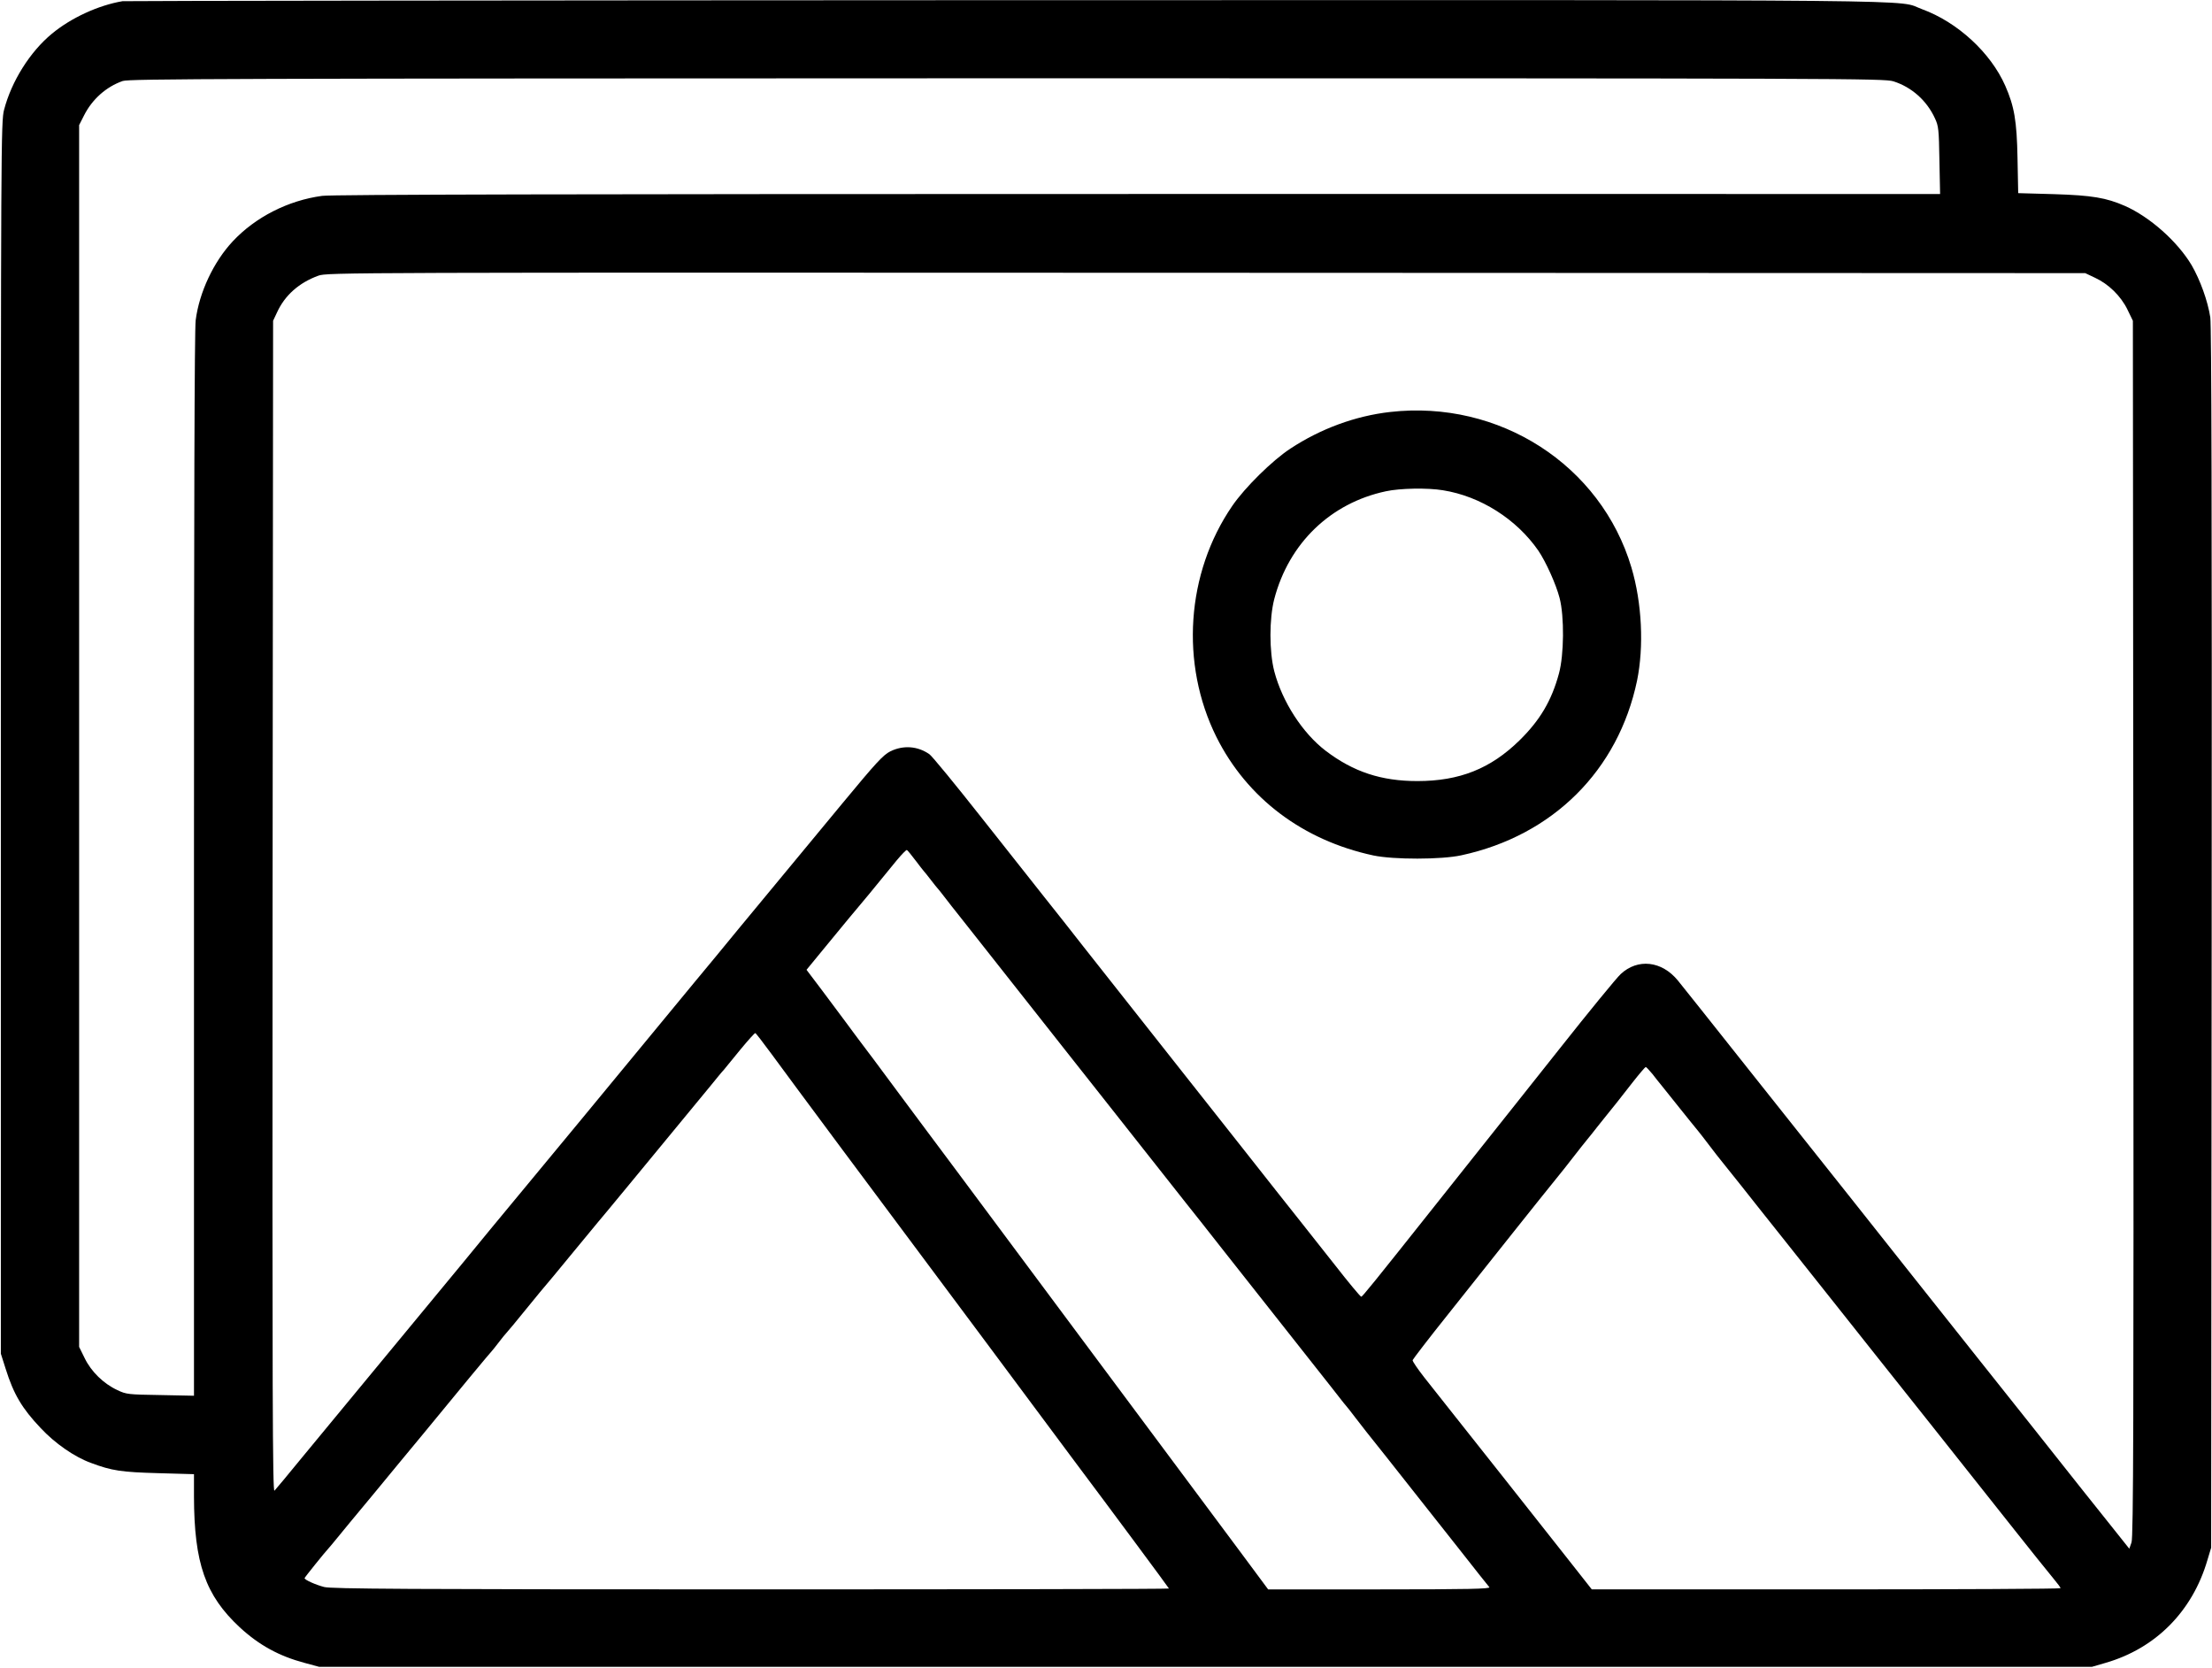
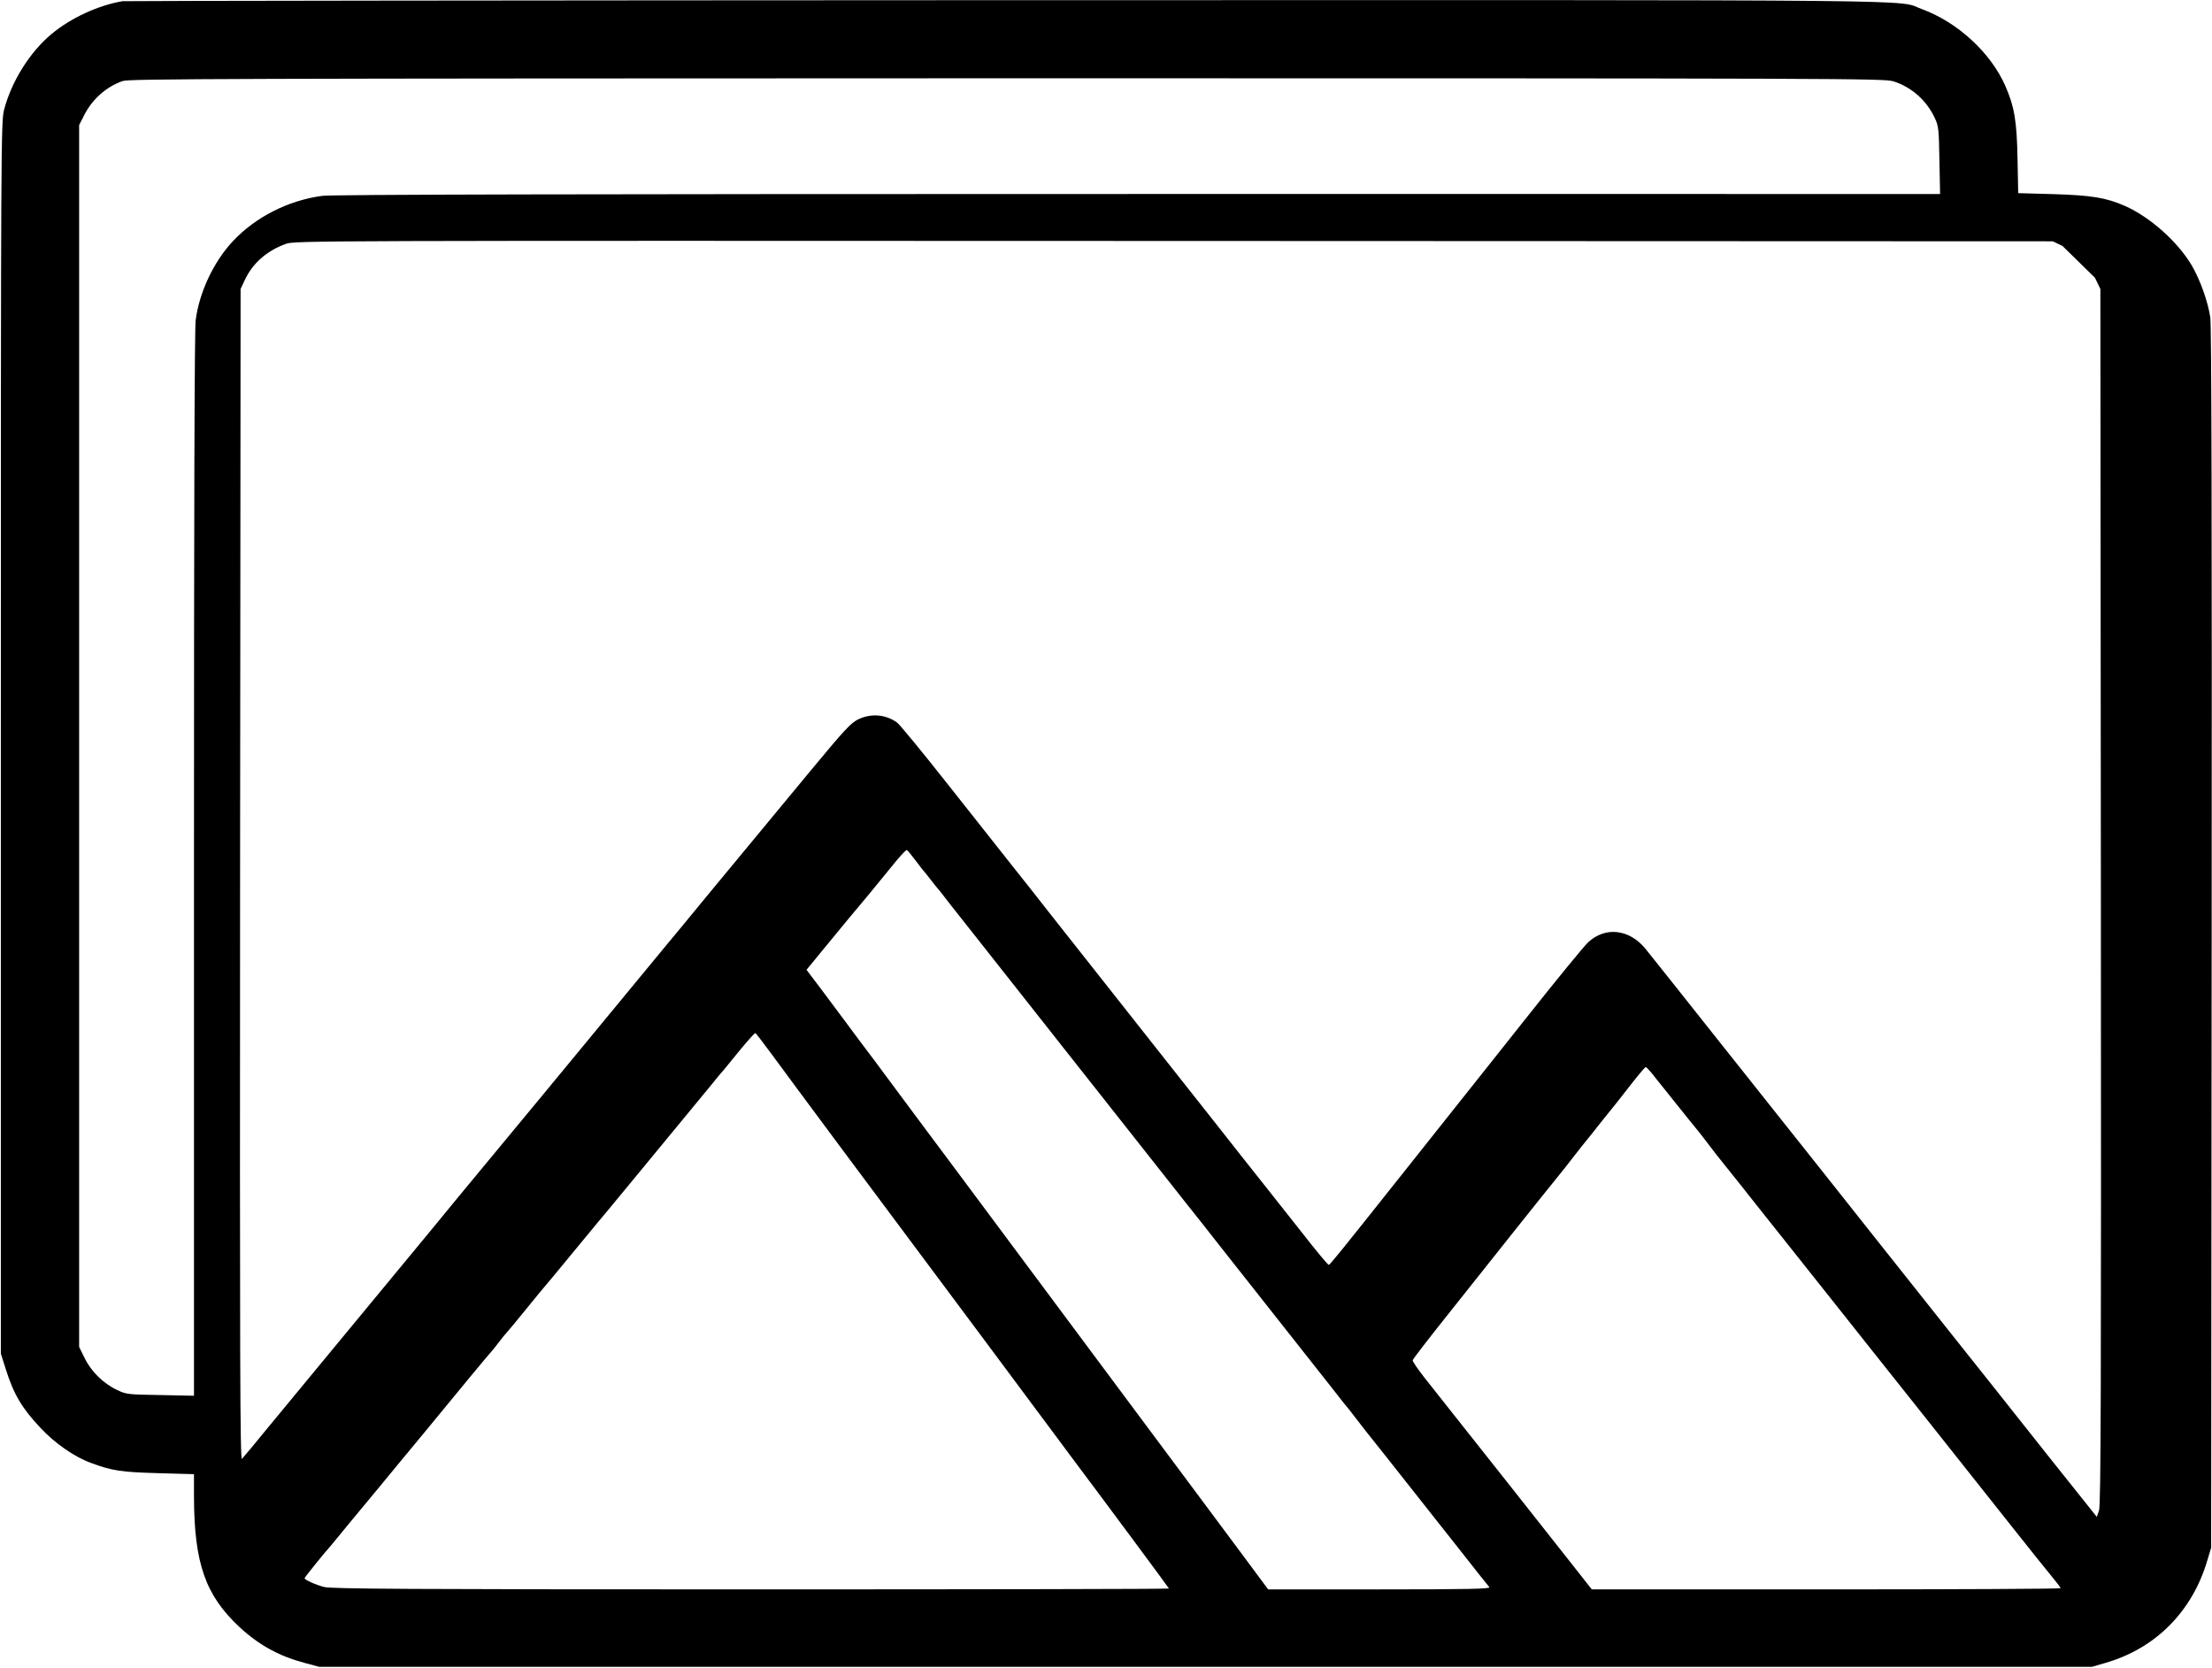
<svg xmlns="http://www.w3.org/2000/svg" version="1.0" viewBox="0 0 1300 980">
-   <path d="M72 .7c-14.2 2.4-30.3 9.8-41.6 19.2-12.8 10.6-23.6 27.8-28 44.6C.6 71.3.5 83.7.5 433.5v362l2.8 8.8c4.7 15 9.6 23.3 20.6 34.9 8.4 9 19.9 17 29.6 20.5 12.3 4.6 17.8 5.4 39.3 6l21.2.6v13.1c.1 39.3 6.7 58.1 26.9 76.9 11.4 10.5 23.1 16.9 38.1 20.9l8.5 2.3h1042l7.9-2.3c29.5-8.5 51.1-30.3 59.9-60.4l2.2-7.3.3-358c.2-249.8-.1-360.1-.8-365-1.5-9.7-6-22.1-11-30.7-8.3-13.9-24.5-28.3-39.2-34.8-11-4.8-19.3-6.2-41.5-6.9l-21.2-.6-.4-20.5c-.4-22-1.9-30.5-7.2-42.6-8.6-19.5-28.1-37.4-48.9-45C1113.5-.4 1155.9 0 591.3.1 307.1.2 73.4.5 72 .7zm1040.8 47.1c10.7 3.4 19.6 11.3 24.4 21.8 2.1 4.5 2.3 6.6 2.6 24.6l.4 19.8H668.6c-329.2 0-473.8.3-479.3 1.1-20 2.7-39.2 12.5-52.5 26.7-11.3 12.1-19.7 30-21.8 46.4-.7 5.5-1 110.2-1 320.1v311.9l-19.7-.4c-18.9-.3-20.1-.4-25.3-2.9-8.2-3.8-15.4-10.9-19.2-18.7l-3.3-6.7v-718l2.9-5.7c4.8-9.5 13-16.8 22.7-20.2 3.9-1.3 57.2-1.5 519.6-1.6 498.3 0 515.3.1 521.1 1.8zm118.4 115.4c8 3.7 15.2 10.7 19.1 18.7l3.2 6.6.3 357.1c.2 289.3 0 357.8-1.1 360.8l-1.3 3.7-9-11.3c-7.6-9.4-26.6-33.4-49.5-62.3-2.6-3.3-16.6-20.9-31.1-39.1-14.5-18.2-32.1-40.5-39.3-49.5-7.1-9-22.4-28.3-34-42.9-11.6-14.6-38.6-48.6-60-75.5-21.4-27-40.5-51-42.4-53.3-9.5-11.6-23.6-13.1-33.6-3.8-2.4 2.2-18.7 22.1-36.1 44.1-17.5 22-36.7 46.3-42.9 54-6.1 7.7-19.2 24.1-29 36.5-38.2 48.1-43.8 55-44.5 55-.5 0-7.5-8.4-15.6-18.8-8.1-10.3-18-22.8-21.9-27.7-4-5-18.4-23.2-32-40.5-13.7-17.3-28.1-35.6-32-40.5-6.4-8.1-26.2-33.1-61.9-78.4-6.6-8.5-16.6-21.1-22.1-28-5.5-6.9-22.5-28.5-37.8-47.8-15.3-19.4-29-36.1-30.5-37.1-6.9-4.8-15.3-5.4-22.9-1.7-4.3 2.2-8.2 6.4-27.9 30.2-40.3 48.7-47.6 57.6-61.4 74.2-7.4 9.1-19.1 23.2-26 31.5-11 13.3-42.7 51.7-66.5 80.6-4.4 5.3-15.2 18.4-24 29-28.4 34.3-33.4 40.3-45.4 55-11.6 14.1-47.2 57.2-69 83.5-5.9 7.1-17.4 21.1-25.6 31-8.1 9.9-15.4 18.7-16.2 19.5-1.1 1.2-1.3-54.9-1.1-343l.3-344.5 2.3-4.9c4.6-10.1 13-17.5 24.3-21.6 5.3-1.9 14.1-1.9 521.9-1.7l516.5.2 5.7 2.7zM538.1 505.7c2.4 3.2 4.6 6 4.9 6.3.3.3 2.1 2.5 4 5s3.7 4.7 4 5c.3.3 2.1 2.5 4 5 4.5 5.8 4.7 6.1 6.8 8.7.9 1.2 6.2 7.8 11.7 14.8 14.9 18.9 31.9 40.5 50.5 64 28.2 35.7 44.1 55.9 46.9 59.4 2.4 3.1 7.7 9.8 25.5 32.3 3.4 4.2 13.8 17.4 23.3 29.5 25.2 31.9 61.2 77.6 62.6 79.3.6.8 2.8 3.5 4.7 6 1.9 2.5 3.7 4.7 4 5 .3.3 2.8 3.4 5.5 7 2.8 3.6 5.7 7.4 6.6 8.5 2.1 2.6 18.9 23.7 30.1 38 4.8 6 16 20.2 24.9 31.5 8.9 11.3 16.6 21.1 17.2 21.7.7 1-12.3 1.3-64.5 1.3h-65.5l-16.4-22.1c-21.4-28.8-60.8-81.6-93.4-125.4-24.2-32.5-33.6-45.1-73.7-99-8.2-11-15.8-21.1-16.8-22.5-1.1-1.4-8.3-11.1-16-21.5-17.1-23-16.8-22.7-22-29.5-2.3-3-6.5-8.7-9.3-12.5-2.9-3.9-9.3-12.5-14.4-19.3l-9.3-12.3 9.6-11.7c14.9-18.1 15.5-18.9 27.1-32.7 5.9-7.2 13.2-16.1 16.2-19.8 3-3.6 5.7-6.4 6.1-6.2.4.2 2.7 3 5.1 6.2zM453 618.8c4.6 6.4 23.6 31.9 42 56.7 35.5 47.6 55.3 74.2 83.9 112.5 20.1 27 49.4 66.3 52.1 70 21 28 56 75.2 56 75.5 0 .3-110.6.5-245.7.5-201.6 0-246.7-.3-250.8-1.4-5-1.3-11.5-4.2-11.5-5.2 0-.4 11.8-15.1 14.5-18 .5-.6 2.6-3 4.5-5.4 1.9-2.4 11.6-14.1 21.5-26 9.9-12 22.9-27.8 29-35.1 19.4-23.7 39.9-48.4 40.5-48.9.3-.3 2.1-2.5 4-5s4-5.1 4.7-5.8c.7-.7 6.1-7.2 12-14.5s11-13.4 11.3-13.7c.3-.3 6.9-8.2 14.5-17.5 7.7-9.4 15-18.1 16.1-19.5 1.8-2 24.2-29.2 66.3-80.3 3.1-3.8 6.4-7.9 7.5-9 1-1.2 5.4-6.6 9.8-12 4.4-5.3 8.3-9.7 8.7-9.6.3 0 4.4 5.3 9.1 11.7zm518.2 12.4c1.8 2.4 4.1 5.2 5 6.3.9 1.1 5.8 7.2 10.8 13.5 5.1 6.3 9.9 12.4 10.9 13.5.9 1.1 3.9 4.9 6.6 8.5 2.7 3.6 5.7 7.4 6.6 8.5.9 1.1 6.1 7.6 11.6 14.5 5.4 6.9 16.9 21.3 25.4 32s21.8 27.4 29.4 37c7.6 9.6 18.9 23.8 25 31.5 6.1 7.7 20.8 26.1 32.6 41 19.1 24 41.1 51.8 48.7 61.4 7.5 9.5 20 25.1 23.4 29.2 2.1 2.5 3.8 4.8 3.8 5.2 0 .4-62 .7-137.8.7H935.5l-15.6-19.8c-24.7-31.3-53.3-67.5-65-82.2-5.9-7.4-13.9-17.6-17.8-22.5-3.9-5-7-9.5-6.9-10.2.2-.6 9.5-12.8 20.8-26.9 11.3-14.2 28.8-36.2 38.8-48.8 10.1-12.7 21-26.3 24.1-30.1 3.2-3.9 8.2-10.2 11.1-14 3-3.9 6.6-8.4 8-10.1 1.4-1.7 3.9-4.8 5.5-6.9 1.7-2.1 4.4-5.5 6-7.5 3.9-4.8 6.1-7.5 14.8-18.7 4-5.1 7.5-9.2 7.9-9.3.3 0 2.1 1.9 4 4.2z" />
-   <path d="M817 242.1c-20.4 2.3-40.8 9.8-58.6 21.5-10.7 7-26.8 22.9-34.2 33.7-27.1 39.5-30.7 92.8-9.3 135.8 18 36 50.8 60.7 92.2 69.6 11.8 2.5 40 2.5 51.8-.1C912.6 491 951 452.8 962.1 400c4.1-20 2.9-45.7-3.3-66.5-17.9-60.2-77.6-98.7-141.8-91.4zm31 46c22.1 3.5 43.3 17 56.1 35.5 4.4 6.5 10.4 19.7 12.5 27.9 2.8 10.8 2.6 33.3-.4 44.3-4.3 15.9-11.1 27.4-23.1 39.2-17 16.7-35.3 24-60.1 24-21.2 0-37.6-5.4-53.9-17.8-13.6-10.4-25.5-28.8-30.2-46.7-3-11.6-3-30.9 0-42.5 8.6-32.8 33.1-56.4 65.6-63.3 8.3-1.8 24.4-2.1 33.5-.6z" />
+   <path d="M72 .7c-14.2 2.4-30.3 9.8-41.6 19.2-12.8 10.6-23.6 27.8-28 44.6C.6 71.3.5 83.7.5 433.5v362l2.8 8.8c4.7 15 9.6 23.3 20.6 34.9 8.4 9 19.9 17 29.6 20.5 12.3 4.6 17.8 5.4 39.3 6l21.2.6v13.1c.1 39.3 6.7 58.1 26.9 76.9 11.4 10.5 23.1 16.9 38.1 20.9l8.5 2.3h1042l7.9-2.3c29.5-8.5 51.1-30.3 59.9-60.4l2.2-7.3.3-358c.2-249.8-.1-360.1-.8-365-1.5-9.7-6-22.1-11-30.7-8.3-13.9-24.5-28.3-39.2-34.8-11-4.8-19.3-6.2-41.5-6.9l-21.2-.6-.4-20.5c-.4-22-1.9-30.5-7.2-42.6-8.6-19.5-28.1-37.4-48.9-45C1113.5-.4 1155.9 0 591.3.1 307.1.2 73.4.5 72 .7zm1040.8 47.1c10.7 3.4 19.6 11.3 24.4 21.8 2.1 4.5 2.3 6.6 2.6 24.6l.4 19.8H668.6c-329.2 0-473.8.3-479.3 1.1-20 2.7-39.2 12.5-52.5 26.7-11.3 12.1-19.7 30-21.8 46.4-.7 5.5-1 110.2-1 320.1v311.9l-19.7-.4c-18.9-.3-20.1-.4-25.3-2.9-8.2-3.8-15.4-10.9-19.2-18.7l-3.3-6.7v-718l2.9-5.7c4.8-9.5 13-16.8 22.7-20.2 3.9-1.3 57.2-1.5 519.6-1.6 498.3 0 515.3.1 521.1 1.8zm118.4 115.4l3.2 6.6.3 357.1c.2 289.3 0 357.8-1.1 360.8l-1.3 3.7-9-11.3c-7.6-9.4-26.6-33.4-49.5-62.3-2.6-3.3-16.6-20.9-31.1-39.1-14.5-18.2-32.1-40.5-39.3-49.5-7.1-9-22.4-28.3-34-42.9-11.6-14.6-38.6-48.6-60-75.5-21.4-27-40.5-51-42.4-53.3-9.5-11.6-23.6-13.1-33.6-3.8-2.4 2.2-18.7 22.1-36.1 44.1-17.5 22-36.7 46.3-42.9 54-6.1 7.7-19.2 24.1-29 36.5-38.2 48.1-43.8 55-44.5 55-.5 0-7.5-8.4-15.6-18.8-8.1-10.3-18-22.8-21.9-27.7-4-5-18.4-23.2-32-40.5-13.7-17.3-28.1-35.6-32-40.5-6.4-8.1-26.2-33.1-61.9-78.4-6.6-8.5-16.6-21.1-22.1-28-5.5-6.9-22.5-28.5-37.8-47.8-15.3-19.4-29-36.1-30.5-37.1-6.9-4.8-15.3-5.4-22.9-1.7-4.3 2.2-8.2 6.4-27.9 30.2-40.3 48.7-47.6 57.6-61.4 74.2-7.4 9.1-19.1 23.2-26 31.5-11 13.3-42.7 51.7-66.5 80.6-4.4 5.3-15.2 18.4-24 29-28.4 34.3-33.4 40.3-45.4 55-11.6 14.1-47.2 57.2-69 83.5-5.9 7.1-17.4 21.1-25.6 31-8.1 9.9-15.4 18.7-16.2 19.5-1.1 1.2-1.3-54.9-1.1-343l.3-344.5 2.3-4.9c4.6-10.1 13-17.5 24.3-21.6 5.3-1.9 14.1-1.9 521.9-1.7l516.5.2 5.7 2.7zM538.1 505.7c2.4 3.2 4.6 6 4.9 6.3.3.3 2.1 2.5 4 5s3.7 4.7 4 5c.3.3 2.1 2.5 4 5 4.5 5.8 4.7 6.1 6.8 8.7.9 1.2 6.2 7.8 11.7 14.8 14.9 18.9 31.9 40.5 50.5 64 28.2 35.7 44.1 55.9 46.9 59.4 2.4 3.1 7.7 9.8 25.5 32.3 3.4 4.2 13.8 17.4 23.3 29.5 25.2 31.9 61.2 77.6 62.6 79.3.6.8 2.8 3.5 4.7 6 1.9 2.5 3.7 4.7 4 5 .3.3 2.8 3.4 5.5 7 2.8 3.6 5.7 7.4 6.6 8.5 2.1 2.6 18.9 23.7 30.1 38 4.8 6 16 20.2 24.9 31.5 8.9 11.3 16.6 21.1 17.2 21.7.7 1-12.3 1.3-64.5 1.3h-65.5l-16.4-22.1c-21.4-28.8-60.8-81.6-93.4-125.4-24.2-32.5-33.6-45.1-73.7-99-8.2-11-15.8-21.1-16.8-22.5-1.1-1.4-8.3-11.1-16-21.5-17.1-23-16.8-22.7-22-29.5-2.3-3-6.5-8.7-9.3-12.5-2.9-3.9-9.3-12.5-14.4-19.3l-9.3-12.3 9.6-11.7c14.9-18.1 15.5-18.9 27.1-32.7 5.9-7.2 13.2-16.1 16.2-19.8 3-3.6 5.7-6.4 6.1-6.2.4.2 2.7 3 5.1 6.2zM453 618.8c4.6 6.4 23.6 31.9 42 56.7 35.5 47.6 55.3 74.2 83.9 112.5 20.1 27 49.4 66.3 52.1 70 21 28 56 75.2 56 75.5 0 .3-110.6.5-245.7.5-201.6 0-246.7-.3-250.8-1.4-5-1.3-11.5-4.2-11.5-5.2 0-.4 11.8-15.1 14.5-18 .5-.6 2.6-3 4.5-5.4 1.9-2.4 11.6-14.1 21.5-26 9.9-12 22.9-27.8 29-35.1 19.4-23.7 39.9-48.4 40.5-48.9.3-.3 2.1-2.5 4-5s4-5.1 4.7-5.8c.7-.7 6.1-7.2 12-14.5s11-13.4 11.3-13.7c.3-.3 6.9-8.2 14.5-17.5 7.7-9.4 15-18.1 16.1-19.5 1.8-2 24.2-29.2 66.3-80.3 3.1-3.8 6.4-7.9 7.5-9 1-1.2 5.4-6.6 9.8-12 4.4-5.3 8.3-9.7 8.7-9.6.3 0 4.4 5.3 9.1 11.7zm518.2 12.4c1.8 2.4 4.1 5.2 5 6.3.9 1.1 5.8 7.2 10.8 13.5 5.1 6.3 9.9 12.4 10.9 13.5.9 1.1 3.9 4.9 6.6 8.5 2.7 3.6 5.7 7.4 6.6 8.5.9 1.1 6.1 7.6 11.6 14.5 5.4 6.9 16.9 21.3 25.4 32s21.8 27.4 29.4 37c7.6 9.6 18.9 23.8 25 31.5 6.1 7.7 20.8 26.1 32.6 41 19.1 24 41.1 51.8 48.7 61.4 7.5 9.5 20 25.1 23.4 29.2 2.1 2.5 3.8 4.8 3.8 5.2 0 .4-62 .7-137.8.7H935.5l-15.6-19.8c-24.7-31.3-53.3-67.5-65-82.2-5.9-7.4-13.9-17.6-17.8-22.5-3.9-5-7-9.5-6.9-10.2.2-.6 9.5-12.8 20.8-26.9 11.3-14.2 28.8-36.2 38.8-48.8 10.1-12.7 21-26.3 24.1-30.1 3.2-3.9 8.2-10.2 11.1-14 3-3.9 6.6-8.4 8-10.1 1.4-1.7 3.9-4.8 5.5-6.9 1.7-2.1 4.4-5.5 6-7.5 3.9-4.8 6.1-7.5 14.8-18.7 4-5.1 7.5-9.2 7.9-9.3.3 0 2.1 1.9 4 4.2z" />
</svg>